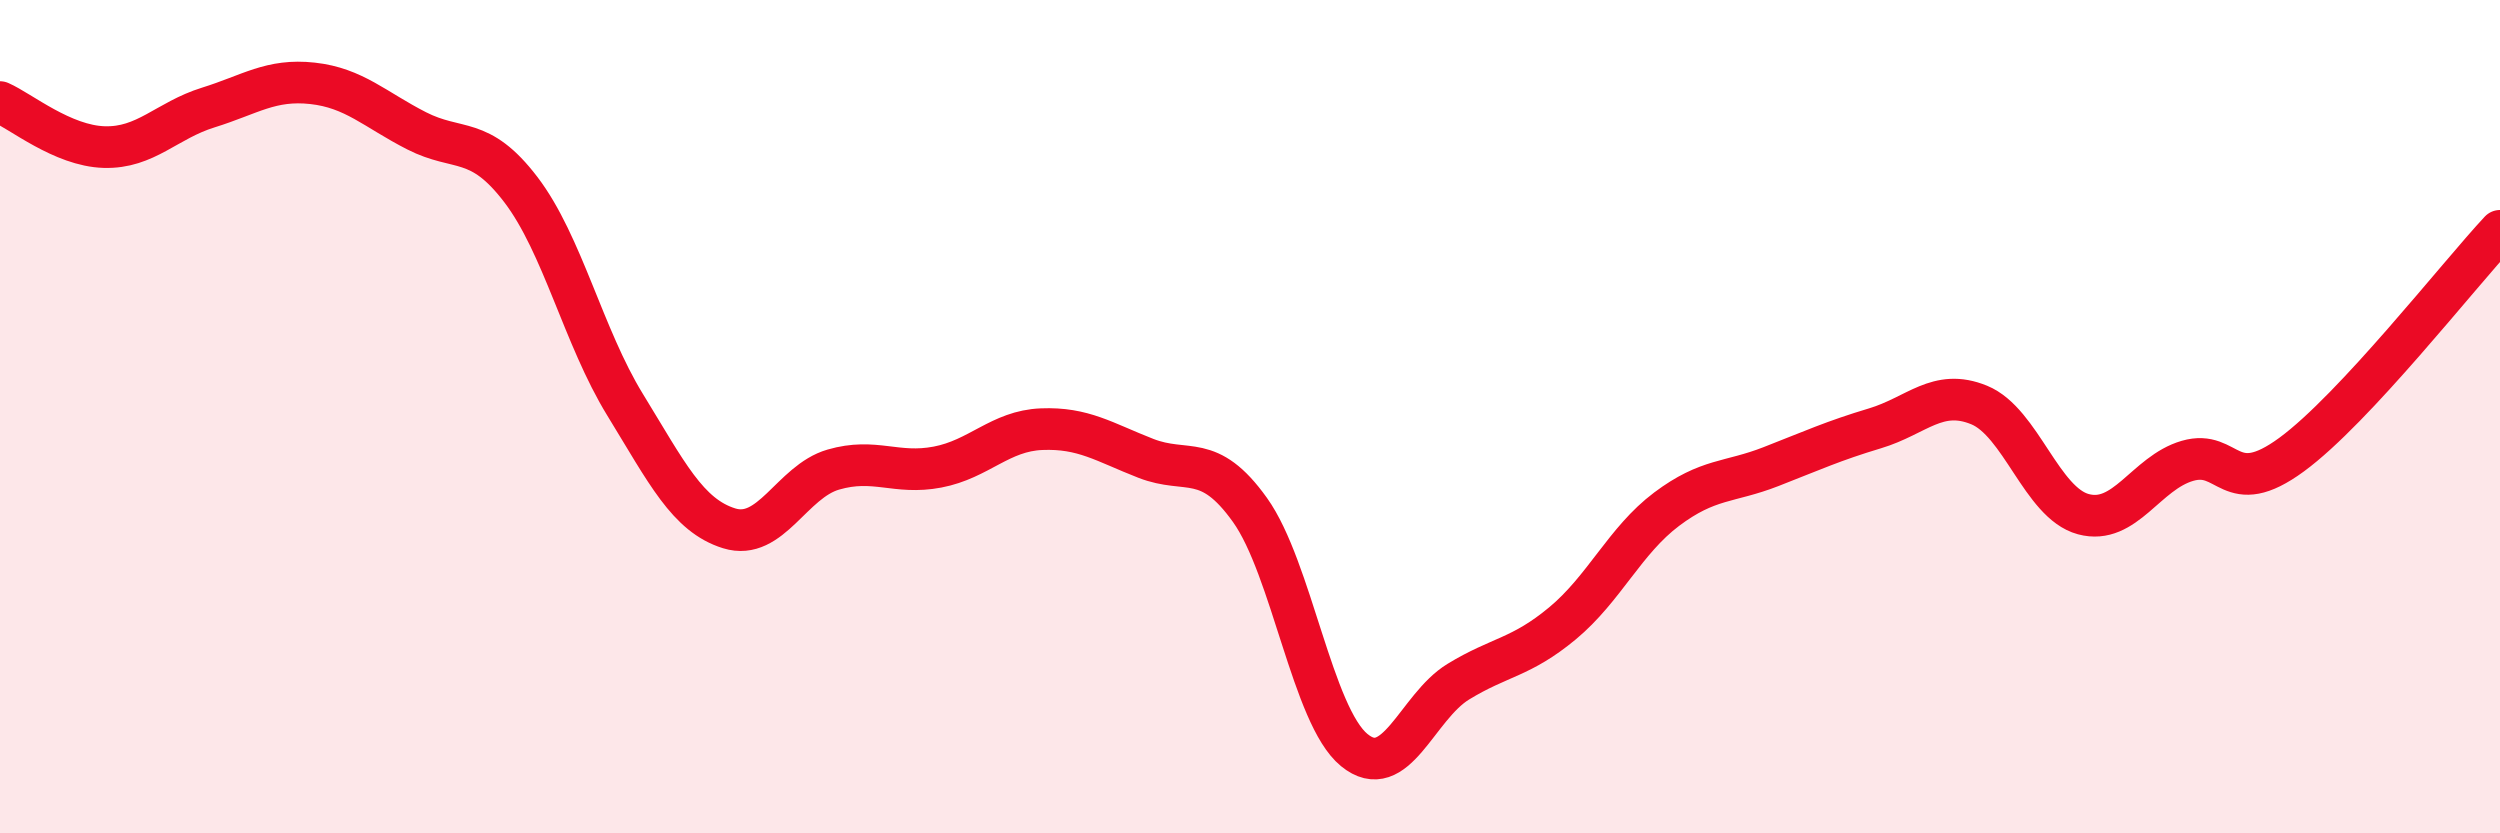
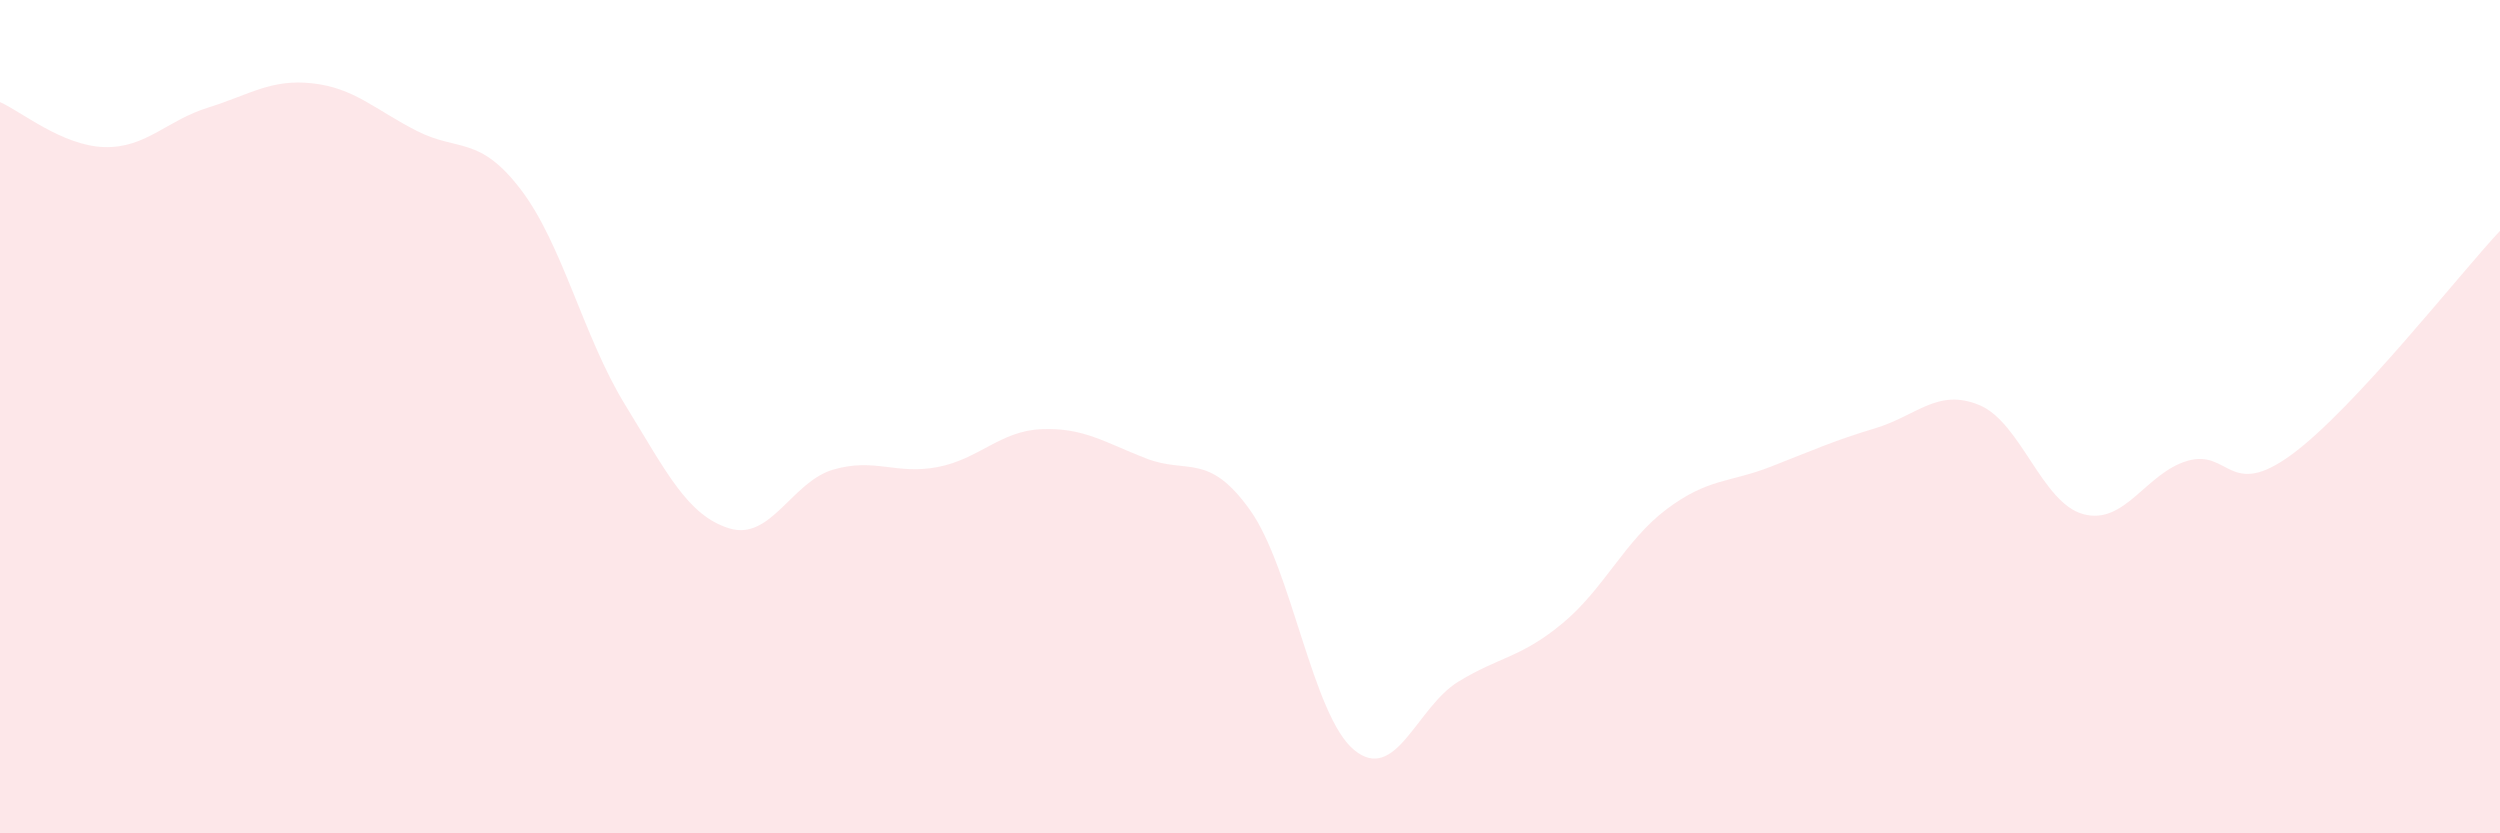
<svg xmlns="http://www.w3.org/2000/svg" width="60" height="20" viewBox="0 0 60 20">
  <path d="M 0,2.45 C 0.5,2.67 1.5,3.5 2.5,3.53 C 3.5,3.56 4,2.89 5,2.58 C 6,2.27 6.5,1.89 7.5,2 C 8.5,2.11 9,2.63 10,3.14 C 11,3.65 11.5,3.24 12.5,4.55 C 13.5,5.86 14,8.08 15,9.71 C 16,11.34 16.5,12.37 17.5,12.68 C 18.5,12.99 19,11.56 20,11.27 C 21,10.98 21.5,11.4 22.5,11.21 C 23.5,11.02 24,10.34 25,10.3 C 26,10.26 26.5,10.61 27.5,11 C 28.5,11.39 29,10.84 30,12.24 C 31,13.64 31.5,17.18 32.5,18 C 33.5,18.82 34,16.97 35,16.36 C 36,15.75 36.5,15.79 37.5,14.96 C 38.5,14.13 39,12.97 40,12.22 C 41,11.47 41.5,11.59 42.5,11.2 C 43.5,10.81 44,10.58 45,10.28 C 46,9.98 46.5,9.31 47.5,9.72 C 48.5,10.13 49,12.07 50,12.34 C 51,12.61 51.5,11.35 52.5,11.06 C 53.5,10.77 53.5,12.01 55,10.91 C 56.5,9.81 59,6.61 60,5.54L60 20L0 20Z" fill="#EB0A25" opacity="0.1" stroke-linecap="round" stroke-linejoin="round" />
-   <path d="M 0,2.45 C 0.5,2.67 1.5,3.5 2.5,3.53 C 3.5,3.56 4,2.89 5,2.58 C 6,2.27 6.5,1.89 7.5,2 C 8.5,2.11 9,2.63 10,3.14 C 11,3.65 11.5,3.24 12.5,4.55 C 13.5,5.86 14,8.08 15,9.71 C 16,11.34 16.5,12.37 17.5,12.68 C 18.5,12.99 19,11.56 20,11.27 C 21,10.98 21.5,11.4 22.5,11.21 C 23.5,11.02 24,10.34 25,10.3 C 26,10.26 26.5,10.61 27.5,11 C 28.5,11.39 29,10.84 30,12.24 C 31,13.64 31.5,17.18 32.5,18 C 33.5,18.82 34,16.97 35,16.36 C 36,15.75 36.5,15.79 37.5,14.96 C 38.5,14.13 39,12.97 40,12.22 C 41,11.47 41.5,11.59 42.5,11.2 C 43.5,10.81 44,10.58 45,10.28 C 46,9.98 46.5,9.31 47.5,9.72 C 48.5,10.13 49,12.07 50,12.34 C 51,12.61 51.5,11.35 52.5,11.06 C 53.5,10.77 53.5,12.01 55,10.91 C 56.5,9.81 59,6.61 60,5.54" stroke="#EB0A25" stroke-width="1" fill="none" stroke-linecap="round" stroke-linejoin="round" />
</svg>